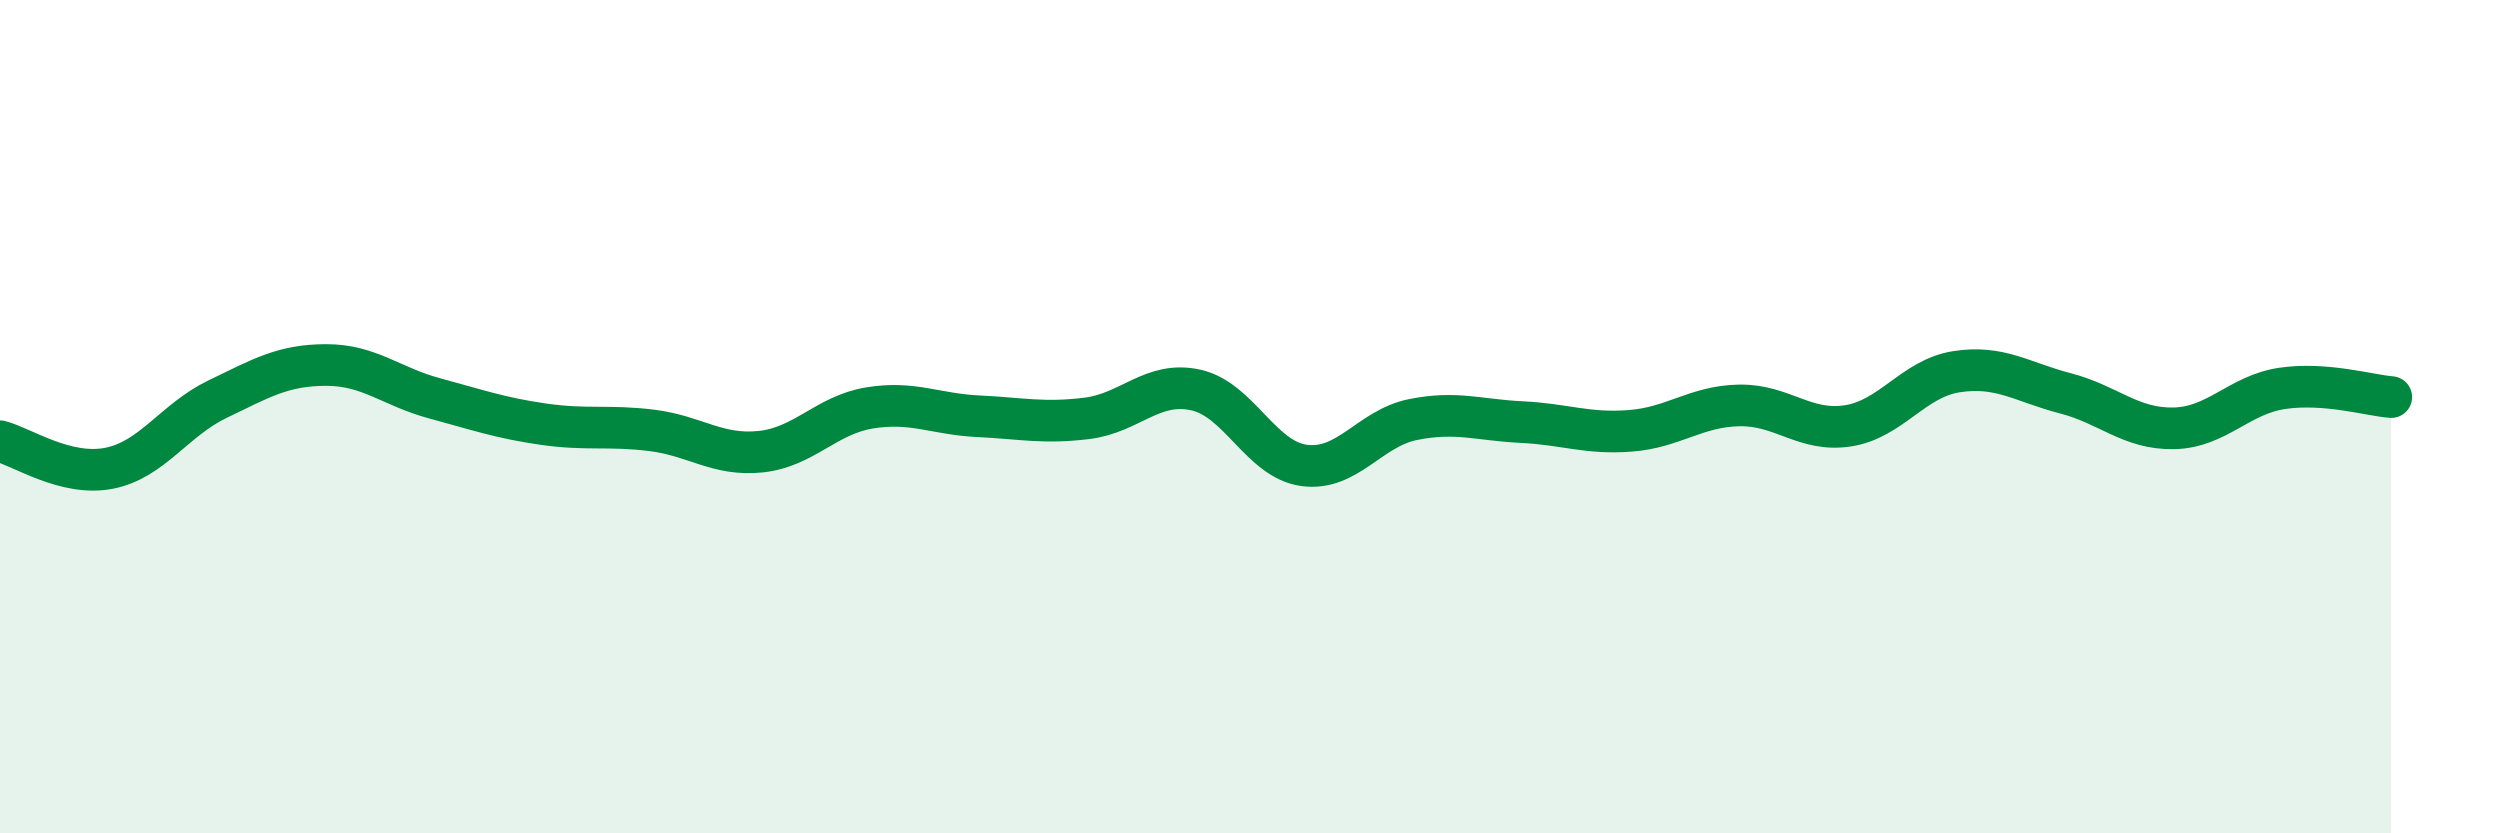
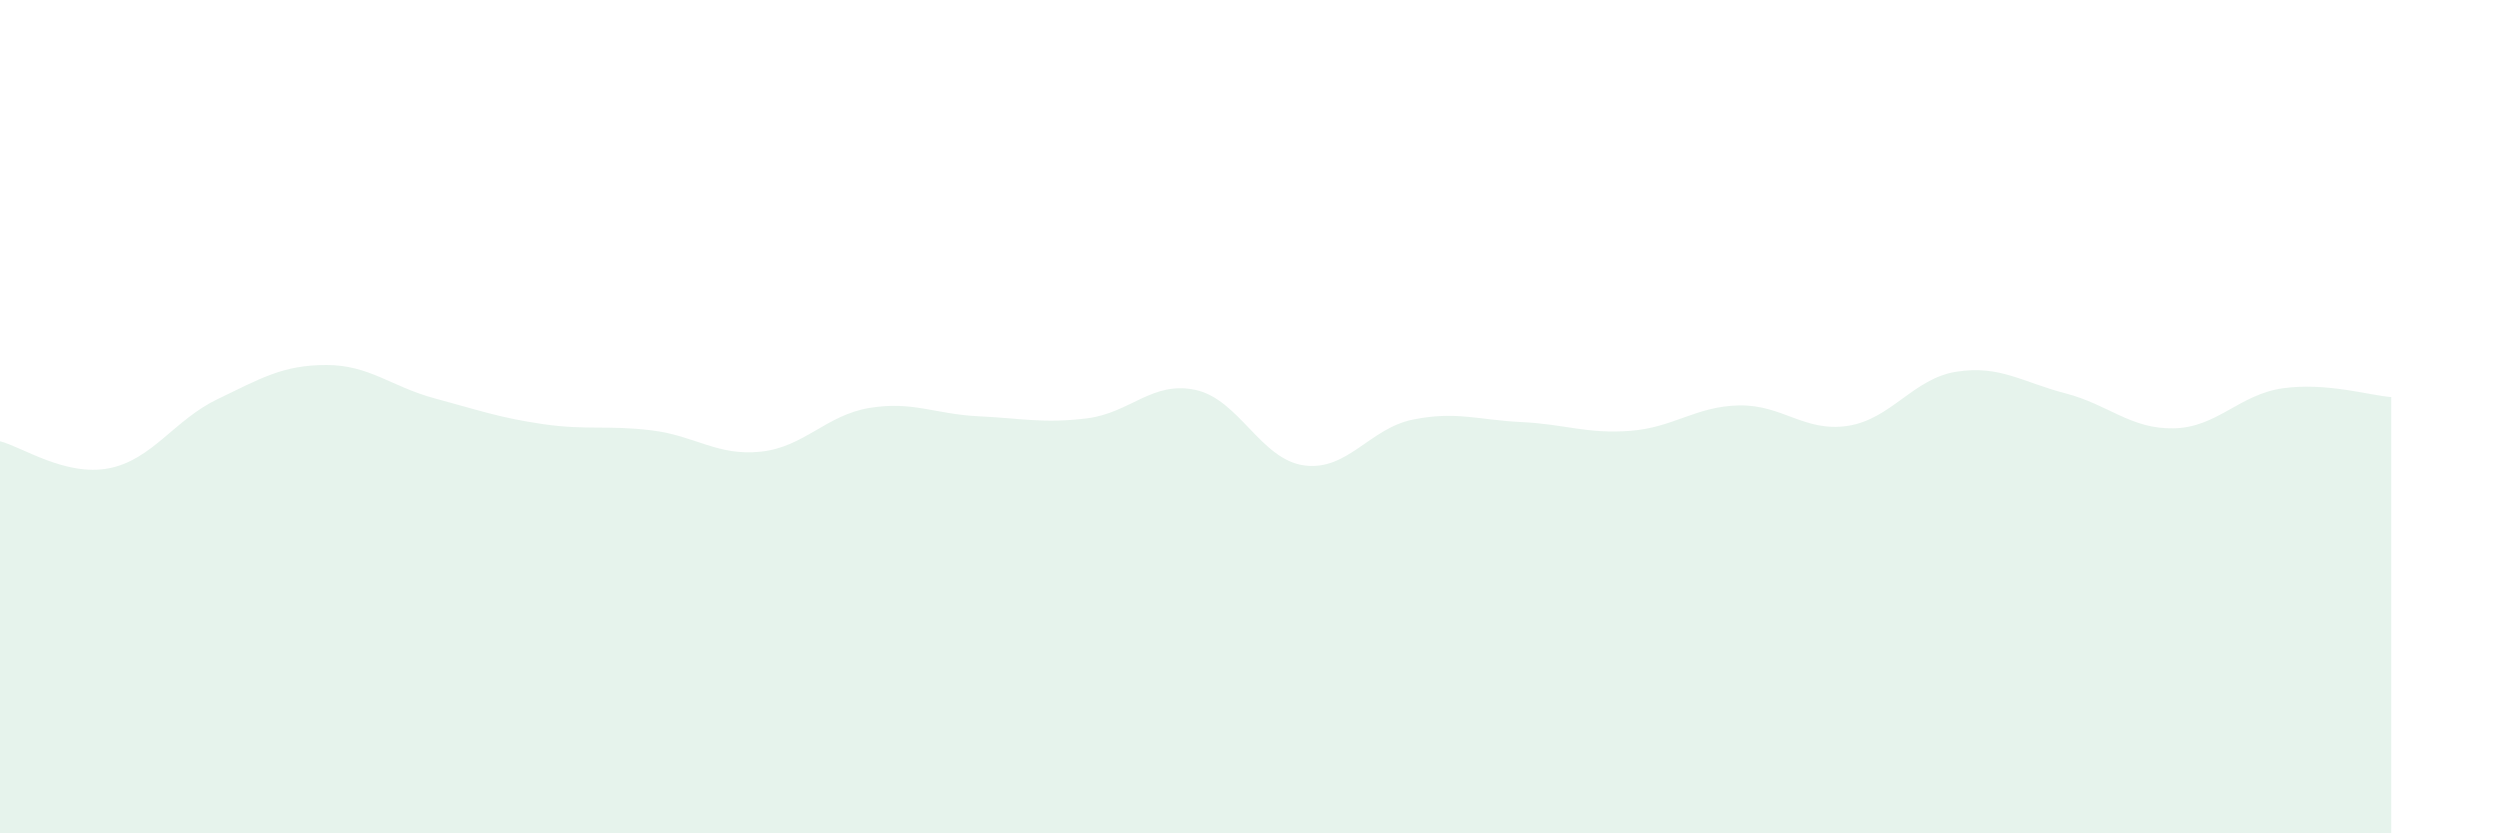
<svg xmlns="http://www.w3.org/2000/svg" width="60" height="20" viewBox="0 0 60 20">
  <path d="M 0,10.59 C 0.52,10.72 1.57,11.44 2.61,11.24 C 3.65,11.04 4.18,10.08 5.22,9.58 C 6.26,9.08 6.79,8.76 7.83,8.76 C 8.87,8.76 9.39,9.28 10.43,9.56 C 11.47,9.84 12,10.03 13.04,10.18 C 14.08,10.33 14.61,10.2 15.65,10.33 C 16.69,10.46 17.22,10.95 18.26,10.84 C 19.3,10.73 19.83,9.96 20.87,9.79 C 21.91,9.62 22.44,9.94 23.48,9.99 C 24.52,10.04 25.05,10.17 26.09,10.04 C 27.13,9.91 27.66,9.13 28.7,9.36 C 29.74,9.59 30.26,11.03 31.3,11.17 C 32.34,11.31 32.87,10.28 33.91,10.07 C 34.95,9.86 35.48,10.08 36.52,10.13 C 37.56,10.18 38.09,10.42 39.13,10.34 C 40.17,10.26 40.7,9.75 41.74,9.73 C 42.78,9.71 43.31,10.38 44.35,10.22 C 45.39,10.06 45.92,9.08 46.96,8.92 C 48,8.76 48.53,9.17 49.57,9.44 C 50.61,9.71 51.13,10.3 52.17,10.28 C 53.21,10.26 53.74,9.47 54.78,9.32 C 55.82,9.17 56.87,9.49 57.39,9.53L57.39 20L0 20Z" fill="#008740" opacity="0.1" stroke-linecap="round" stroke-linejoin="round" />
-   <path d="M 0,10.59 C 0.52,10.72 1.57,11.44 2.61,11.24 C 3.65,11.04 4.18,10.08 5.22,9.58 C 6.26,9.08 6.79,8.76 7.83,8.76 C 8.87,8.76 9.39,9.28 10.43,9.56 C 11.47,9.84 12,10.03 13.04,10.18 C 14.08,10.33 14.61,10.2 15.65,10.33 C 16.69,10.46 17.22,10.95 18.26,10.84 C 19.3,10.73 19.83,9.96 20.87,9.79 C 21.91,9.62 22.44,9.94 23.48,9.99 C 24.52,10.04 25.05,10.17 26.09,10.04 C 27.13,9.91 27.66,9.13 28.7,9.36 C 29.74,9.59 30.26,11.03 31.3,11.17 C 32.34,11.31 32.87,10.28 33.91,10.07 C 34.95,9.86 35.48,10.08 36.52,10.13 C 37.56,10.18 38.09,10.42 39.13,10.34 C 40.17,10.26 40.7,9.75 41.74,9.73 C 42.78,9.71 43.31,10.38 44.35,10.22 C 45.39,10.06 45.92,9.08 46.96,8.92 C 48,8.76 48.53,9.17 49.57,9.44 C 50.61,9.71 51.13,10.3 52.17,10.28 C 53.21,10.26 53.74,9.47 54.78,9.32 C 55.82,9.17 56.87,9.49 57.39,9.53" stroke="#008740" stroke-width="1" fill="none" stroke-linecap="round" stroke-linejoin="round" />
</svg>